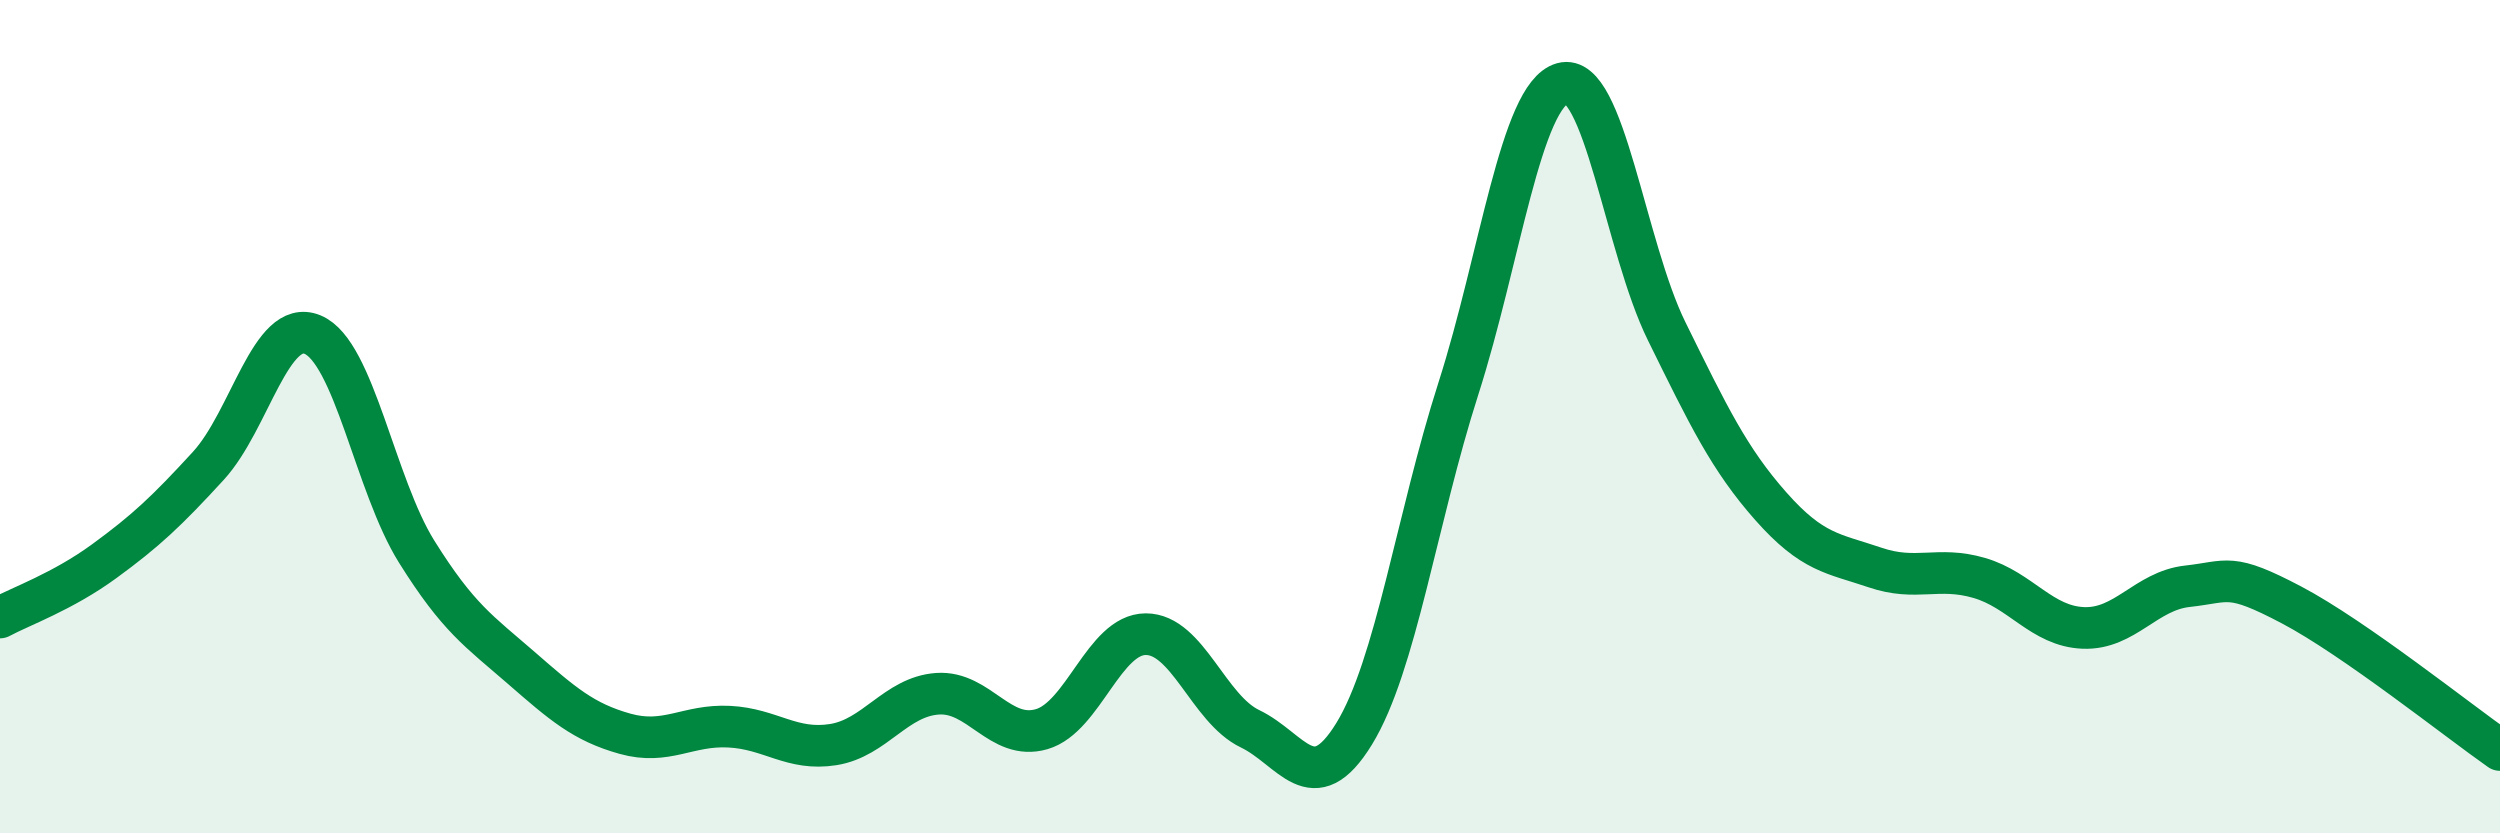
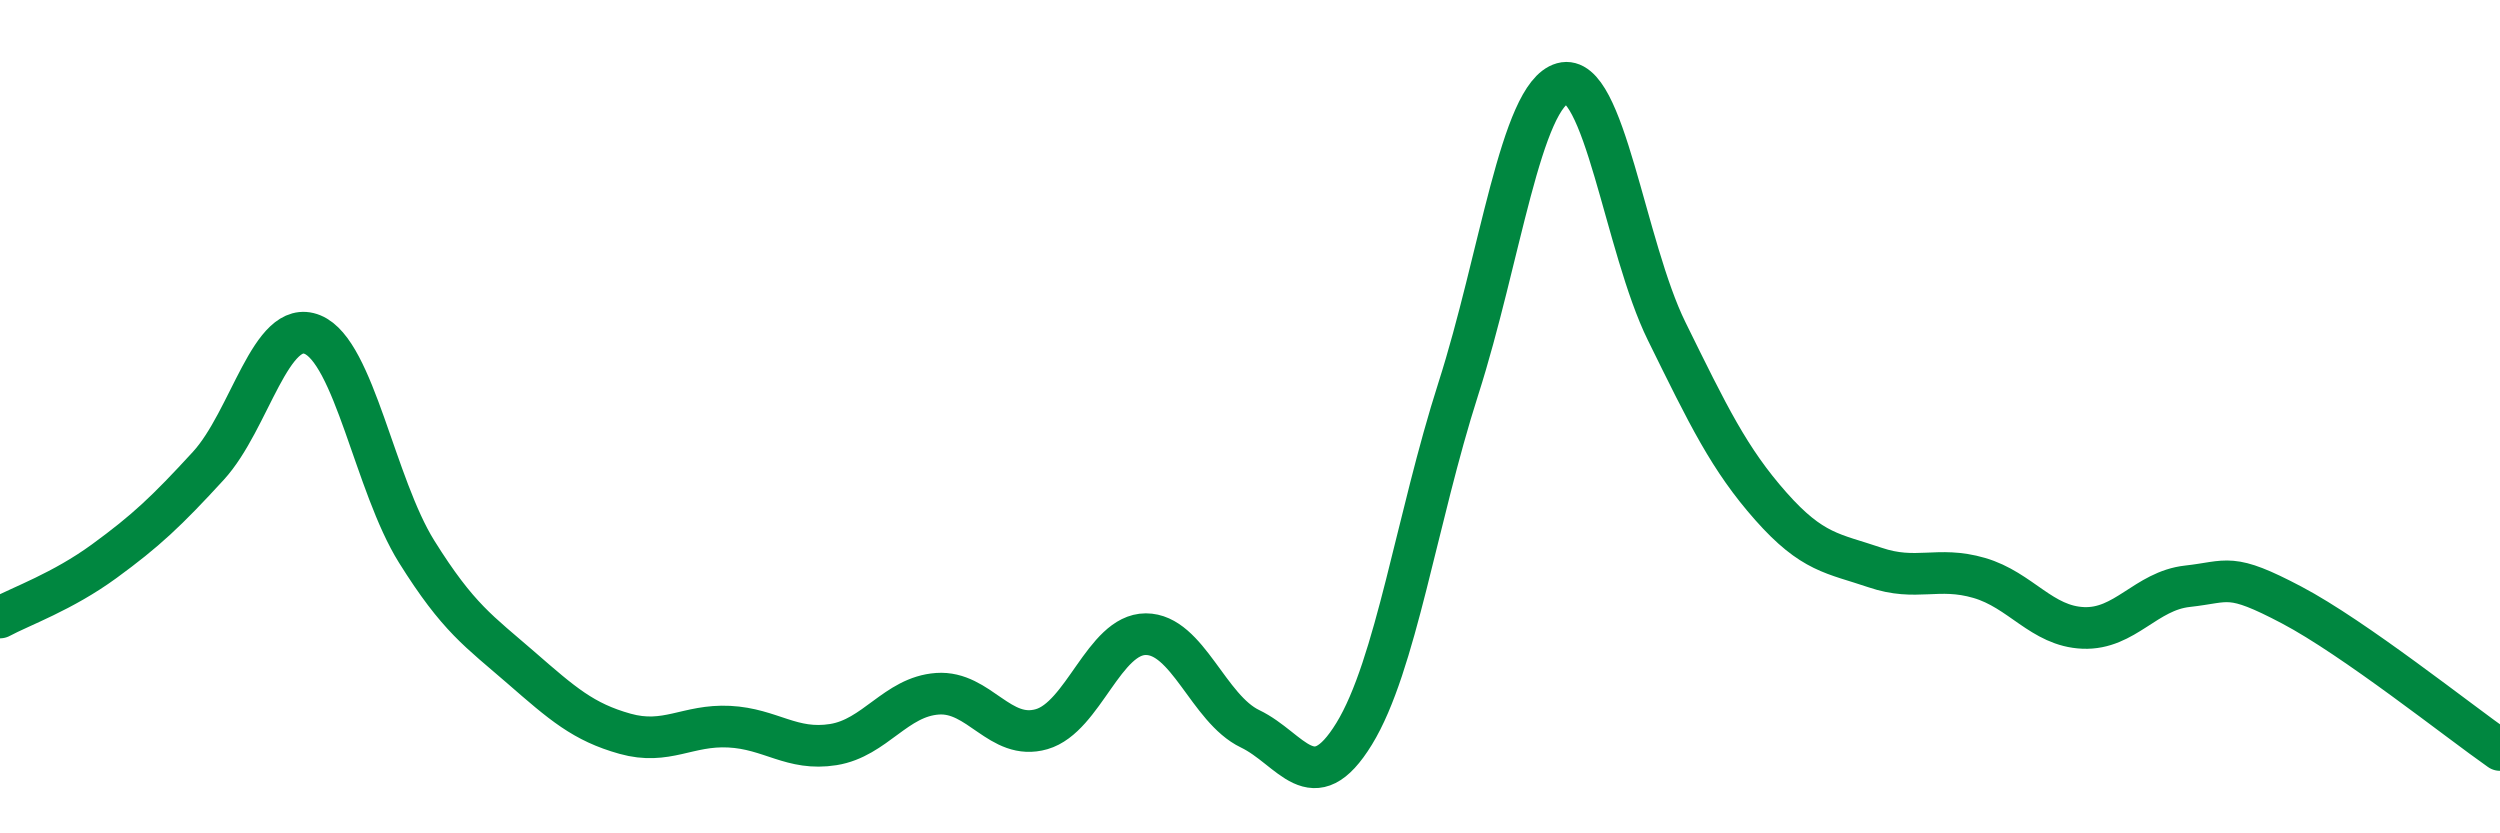
<svg xmlns="http://www.w3.org/2000/svg" width="60" height="20" viewBox="0 0 60 20">
-   <path d="M 0,14.82 C 0.5,14.55 1.5,14.2 2.5,13.47 C 3.5,12.74 4,12.27 5,11.18 C 6,10.09 6.5,7.62 7.5,8.03 C 8.5,8.44 9,11.64 10,13.24 C 11,14.84 11.5,15.15 12.5,16.02 C 13.5,16.89 14,17.33 15,17.61 C 16,17.89 16.5,17.39 17.5,17.44 C 18.5,17.49 19,18.03 20,17.87 C 21,17.71 21.5,16.72 22.5,16.65 C 23.5,16.58 24,17.79 25,17.5 C 26,17.21 26.5,15.22 27.5,15.22 C 28.5,15.22 29,17.01 30,17.49 C 31,17.97 31.5,19.24 32.5,17.61 C 33.5,15.98 34,12.45 35,9.33 C 36,6.21 36.5,2.28 37.5,2 C 38.5,1.72 39,5.92 40,7.95 C 41,9.98 41.5,11.02 42.5,12.15 C 43.5,13.28 44,13.28 45,13.62 C 46,13.96 46.5,13.58 47.5,13.87 C 48.5,14.16 49,15.03 50,15.07 C 51,15.11 51.5,14.18 52.5,14.07 C 53.5,13.96 53.5,13.73 55,14.52 C 56.5,15.31 59,17.3 60,18L60 20L0 20Z" fill="#008740" opacity="0.1" stroke-linecap="round" stroke-linejoin="round" />
  <path d="M 0,14.82 C 0.5,14.55 1.5,14.2 2.5,13.47 C 3.5,12.74 4,12.27 5,11.18 C 6,10.09 6.5,7.62 7.5,8.03 C 8.5,8.44 9,11.64 10,13.24 C 11,14.84 11.5,15.15 12.5,16.02 C 13.5,16.89 14,17.33 15,17.61 C 16,17.89 16.5,17.39 17.5,17.44 C 18.5,17.49 19,18.03 20,17.87 C 21,17.71 21.5,16.72 22.5,16.65 C 23.5,16.58 24,17.79 25,17.5 C 26,17.21 26.5,15.22 27.5,15.22 C 28.5,15.22 29,17.01 30,17.49 C 31,17.97 31.5,19.24 32.5,17.61 C 33.5,15.98 34,12.45 35,9.33 C 36,6.21 36.5,2.28 37.5,2 C 38.5,1.72 39,5.92 40,7.95 C 41,9.98 41.5,11.02 42.5,12.15 C 43.5,13.28 44,13.28 45,13.62 C 46,13.96 46.5,13.58 47.5,13.87 C 48.5,14.16 49,15.03 50,15.07 C 51,15.11 51.5,14.18 52.5,14.07 C 53.5,13.96 53.5,13.73 55,14.52 C 56.5,15.31 59,17.3 60,18" stroke="#008740" stroke-width="1" fill="none" stroke-linecap="round" stroke-linejoin="round" />
</svg>